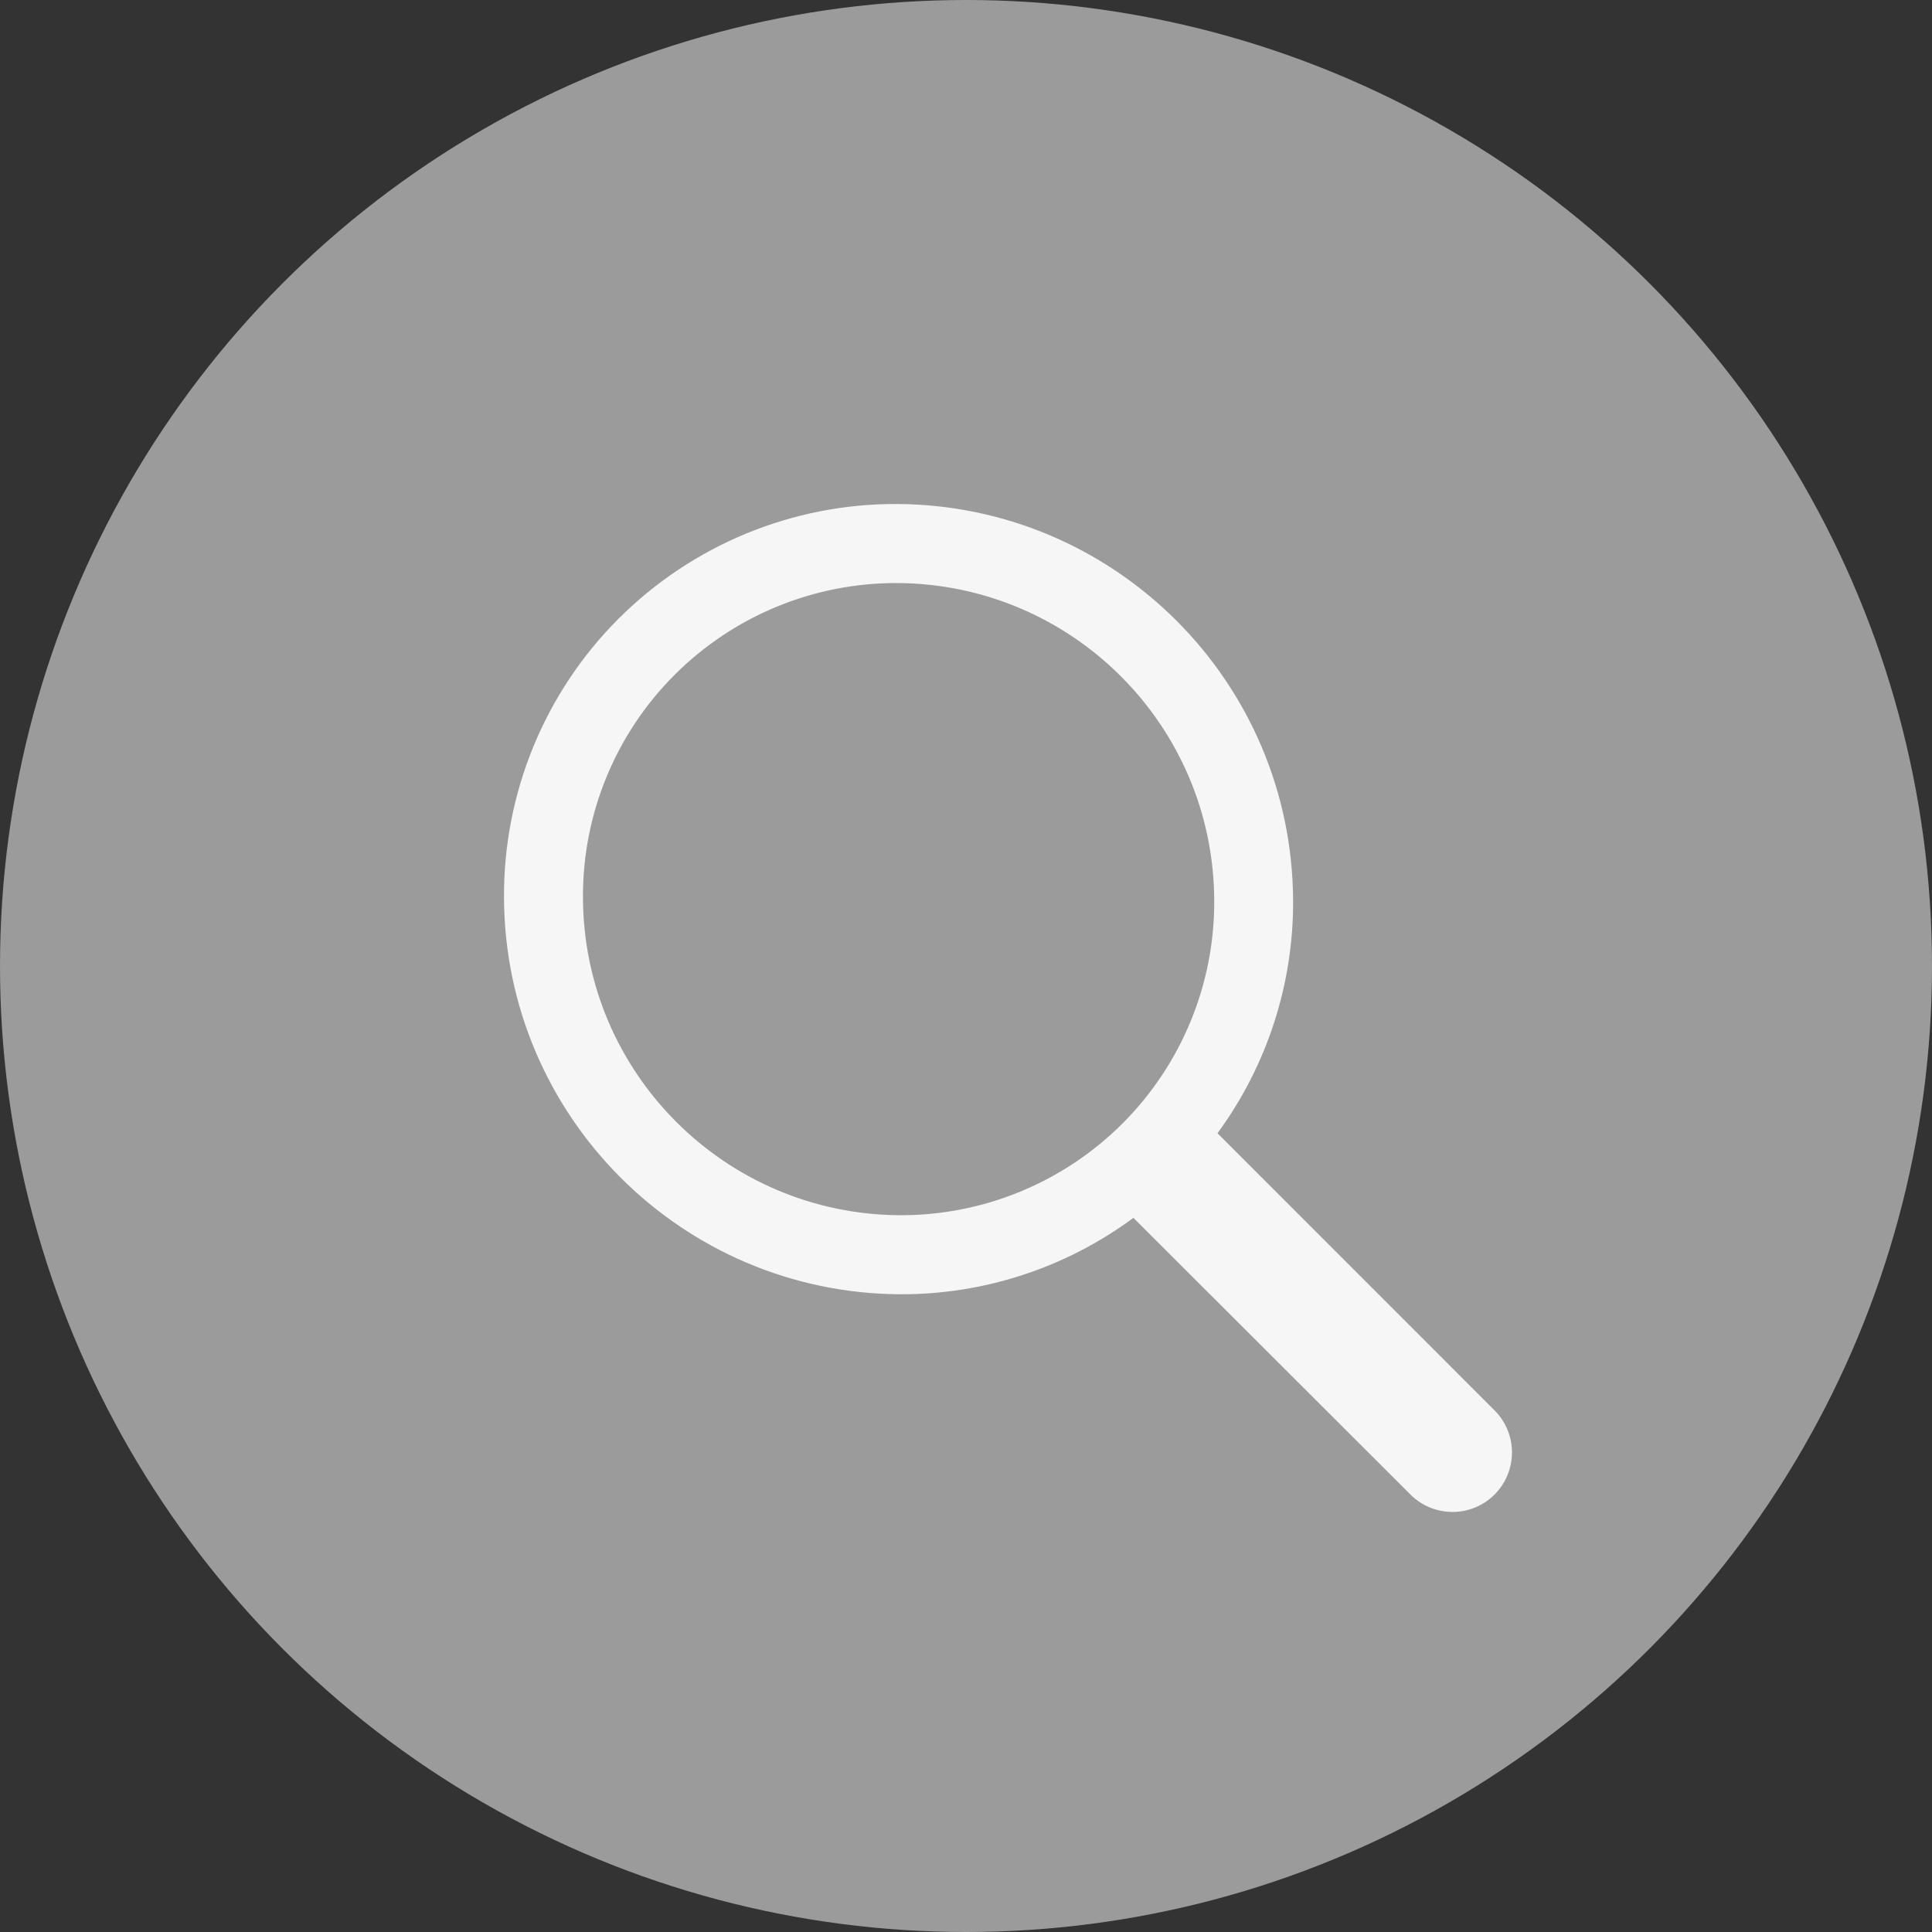
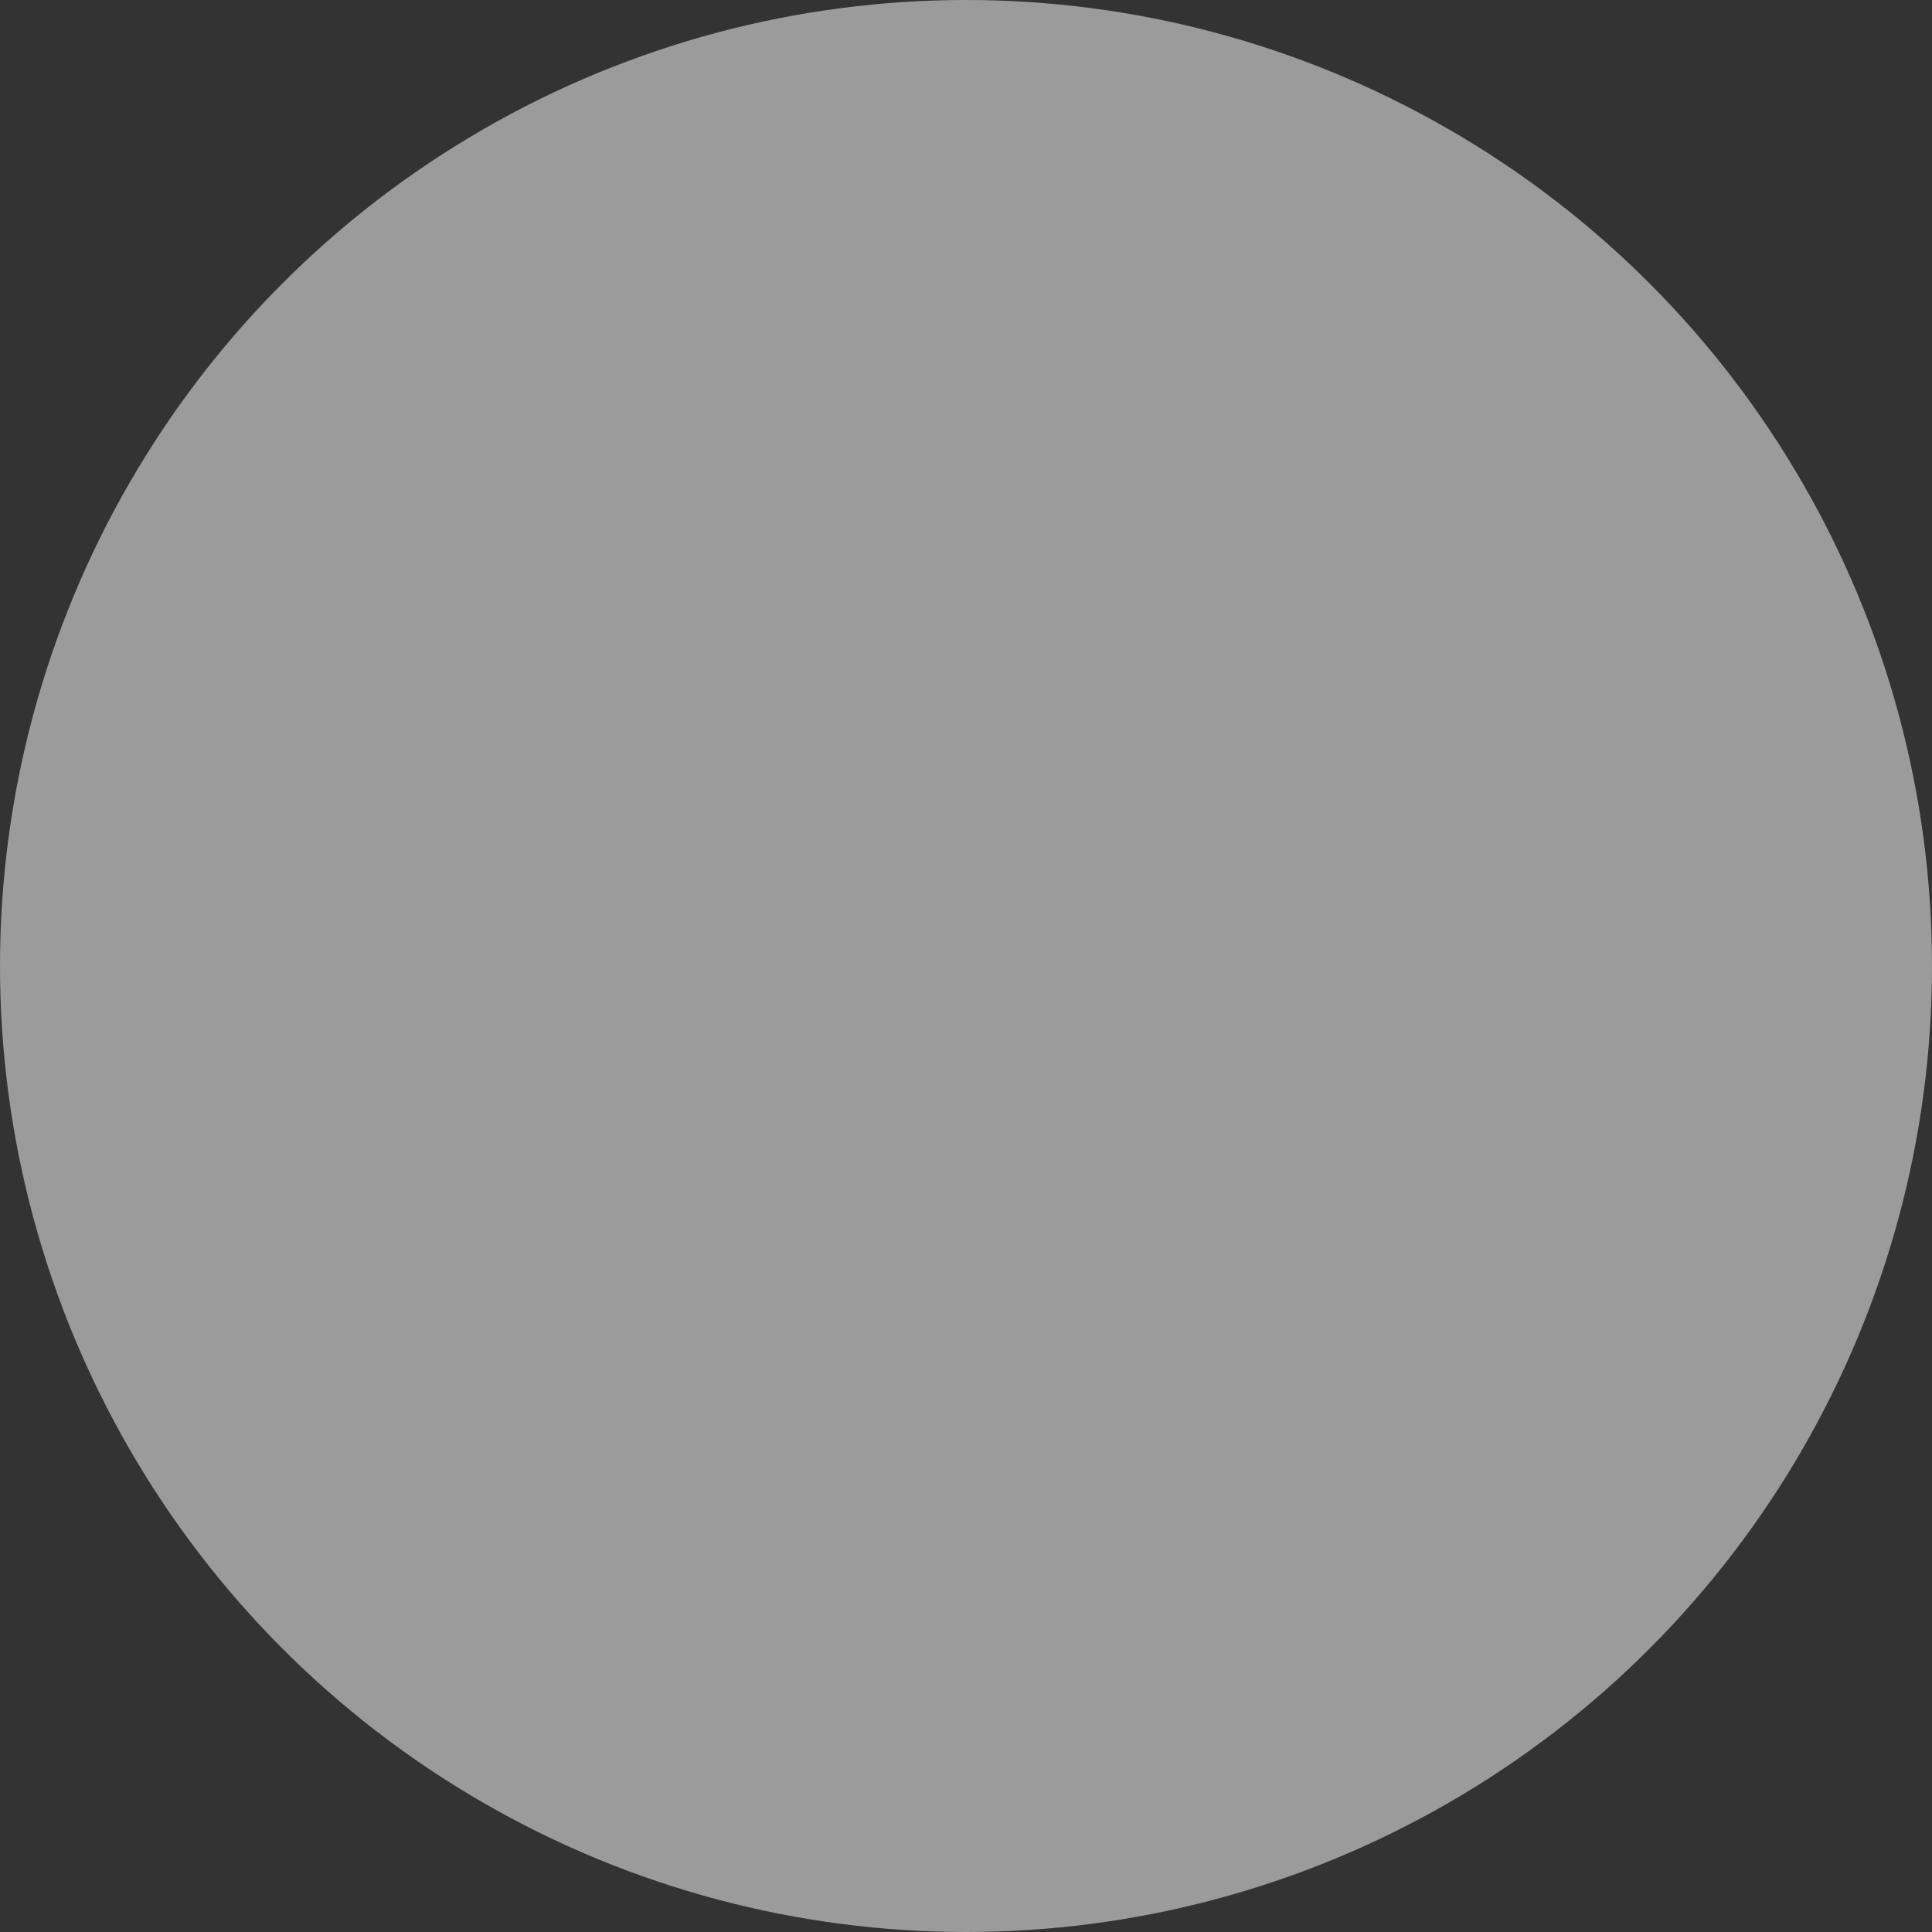
<svg xmlns="http://www.w3.org/2000/svg" width="23px" height="23px" viewBox="0 0 23 23" version="1.1">
  <rect x="0" y="0" width="23" height="23" fill="#333333" stroke="none" />
  <title>search</title>
  <desc>Created with Sketch.</desc>
  <defs />
  <g id="Symbols" stroke="none" stroke-width="1" fill="none" fill-rule="evenodd">
    <g id="Secondary-nav/default" transform="translate(-1373, -8)">
      <g id="search" transform="translate(1373, 8)">
        <circle id="Oval" fill="#9B9B9B" cx="11.5" cy="11.5" r="11.5" />
-         <path d="M14.494,13.491 L17.78,16.778 C17.966,16.955 18.042,17.22 17.977,17.469 C17.913,17.718 17.719,17.912 17.47,17.977 C17.221,18.041 16.956,17.966 16.779,17.78 L13.493,14.498 C12.689,15.093 11.714,15.412 10.714,15.408 C8.114,15.393 6.011,13.287 6,10.687 C5.993,9.443 6.483,8.247 7.362,7.367 C8.242,6.487 9.436,5.994 10.681,6 C13.28,6.015 15.383,8.121 15.394,10.721 C15.399,11.717 15.083,12.688 14.494,13.491 Z M10.711,14.467 C11.706,14.471 12.662,14.077 13.365,13.373 C14.068,12.669 14.461,11.713 14.455,10.717 C14.446,8.637 12.764,6.953 10.684,6.941 C9.688,6.937 8.733,7.331 8.03,8.035 C7.326,8.739 6.934,9.695 6.94,10.69 C6.949,12.77 8.631,14.455 10.711,14.467 Z" id="Search" fill="#F6F6F6" />
      </g>
    </g>
  </g>
</svg>